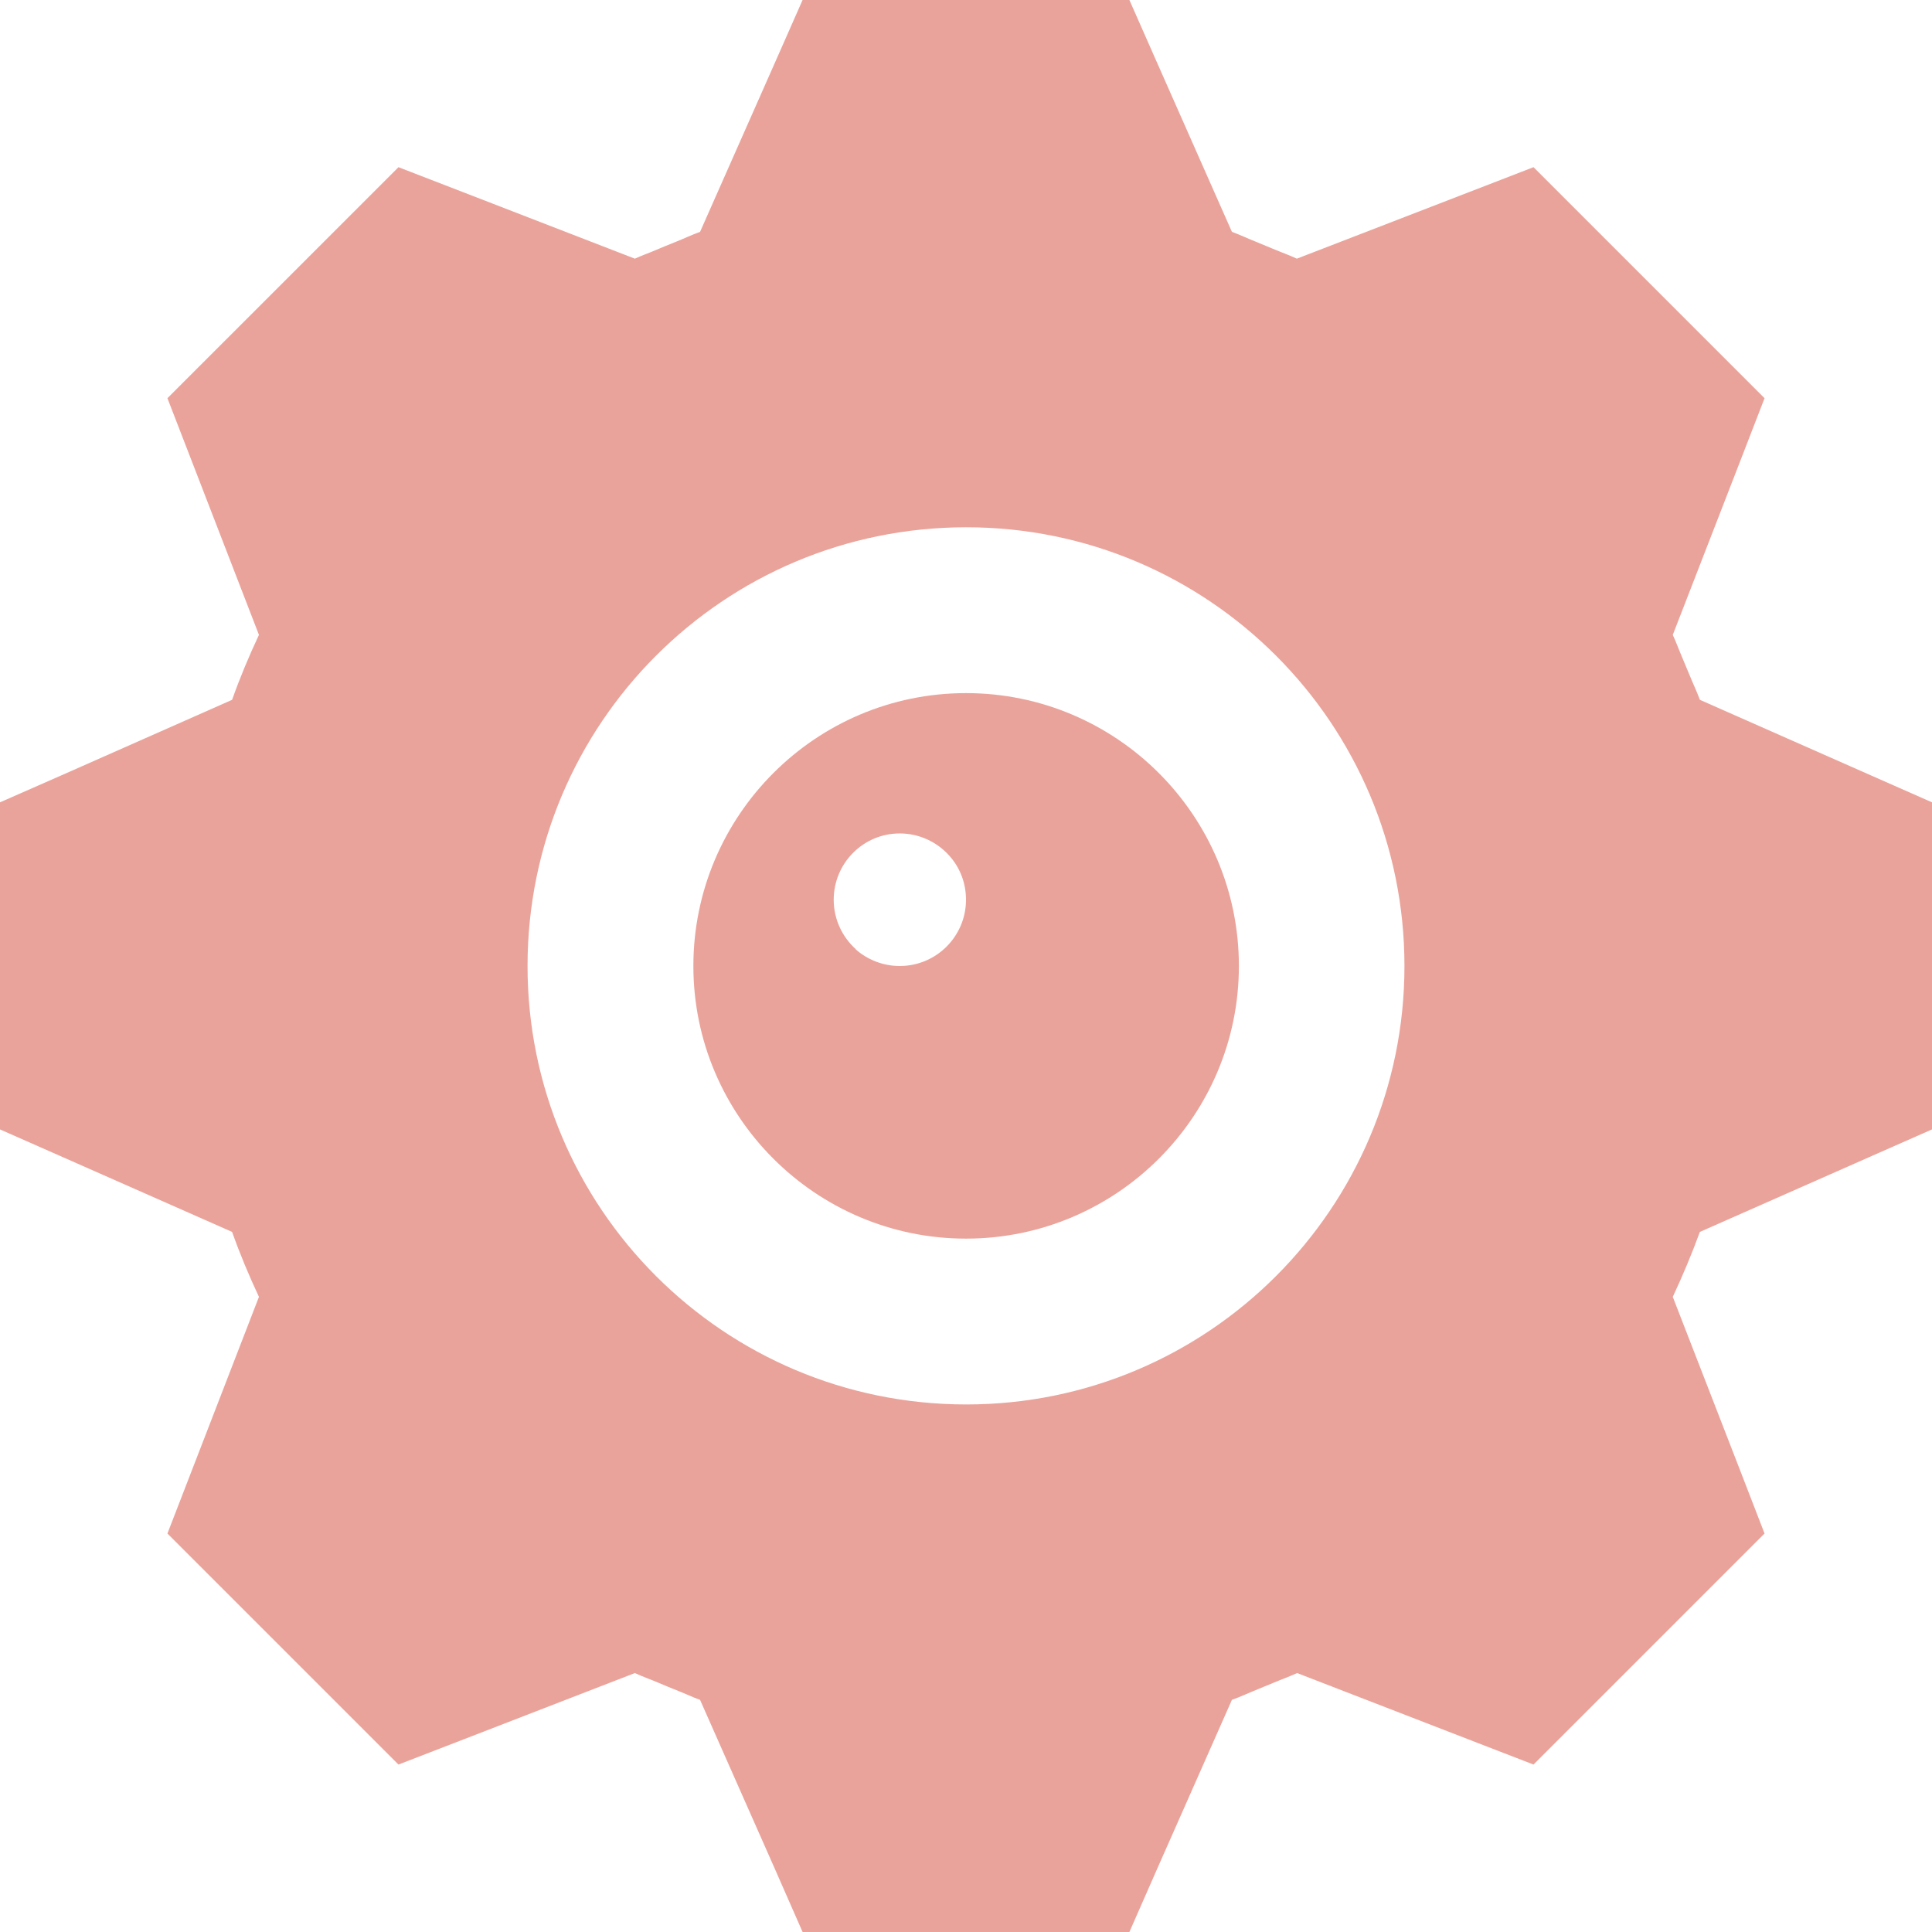
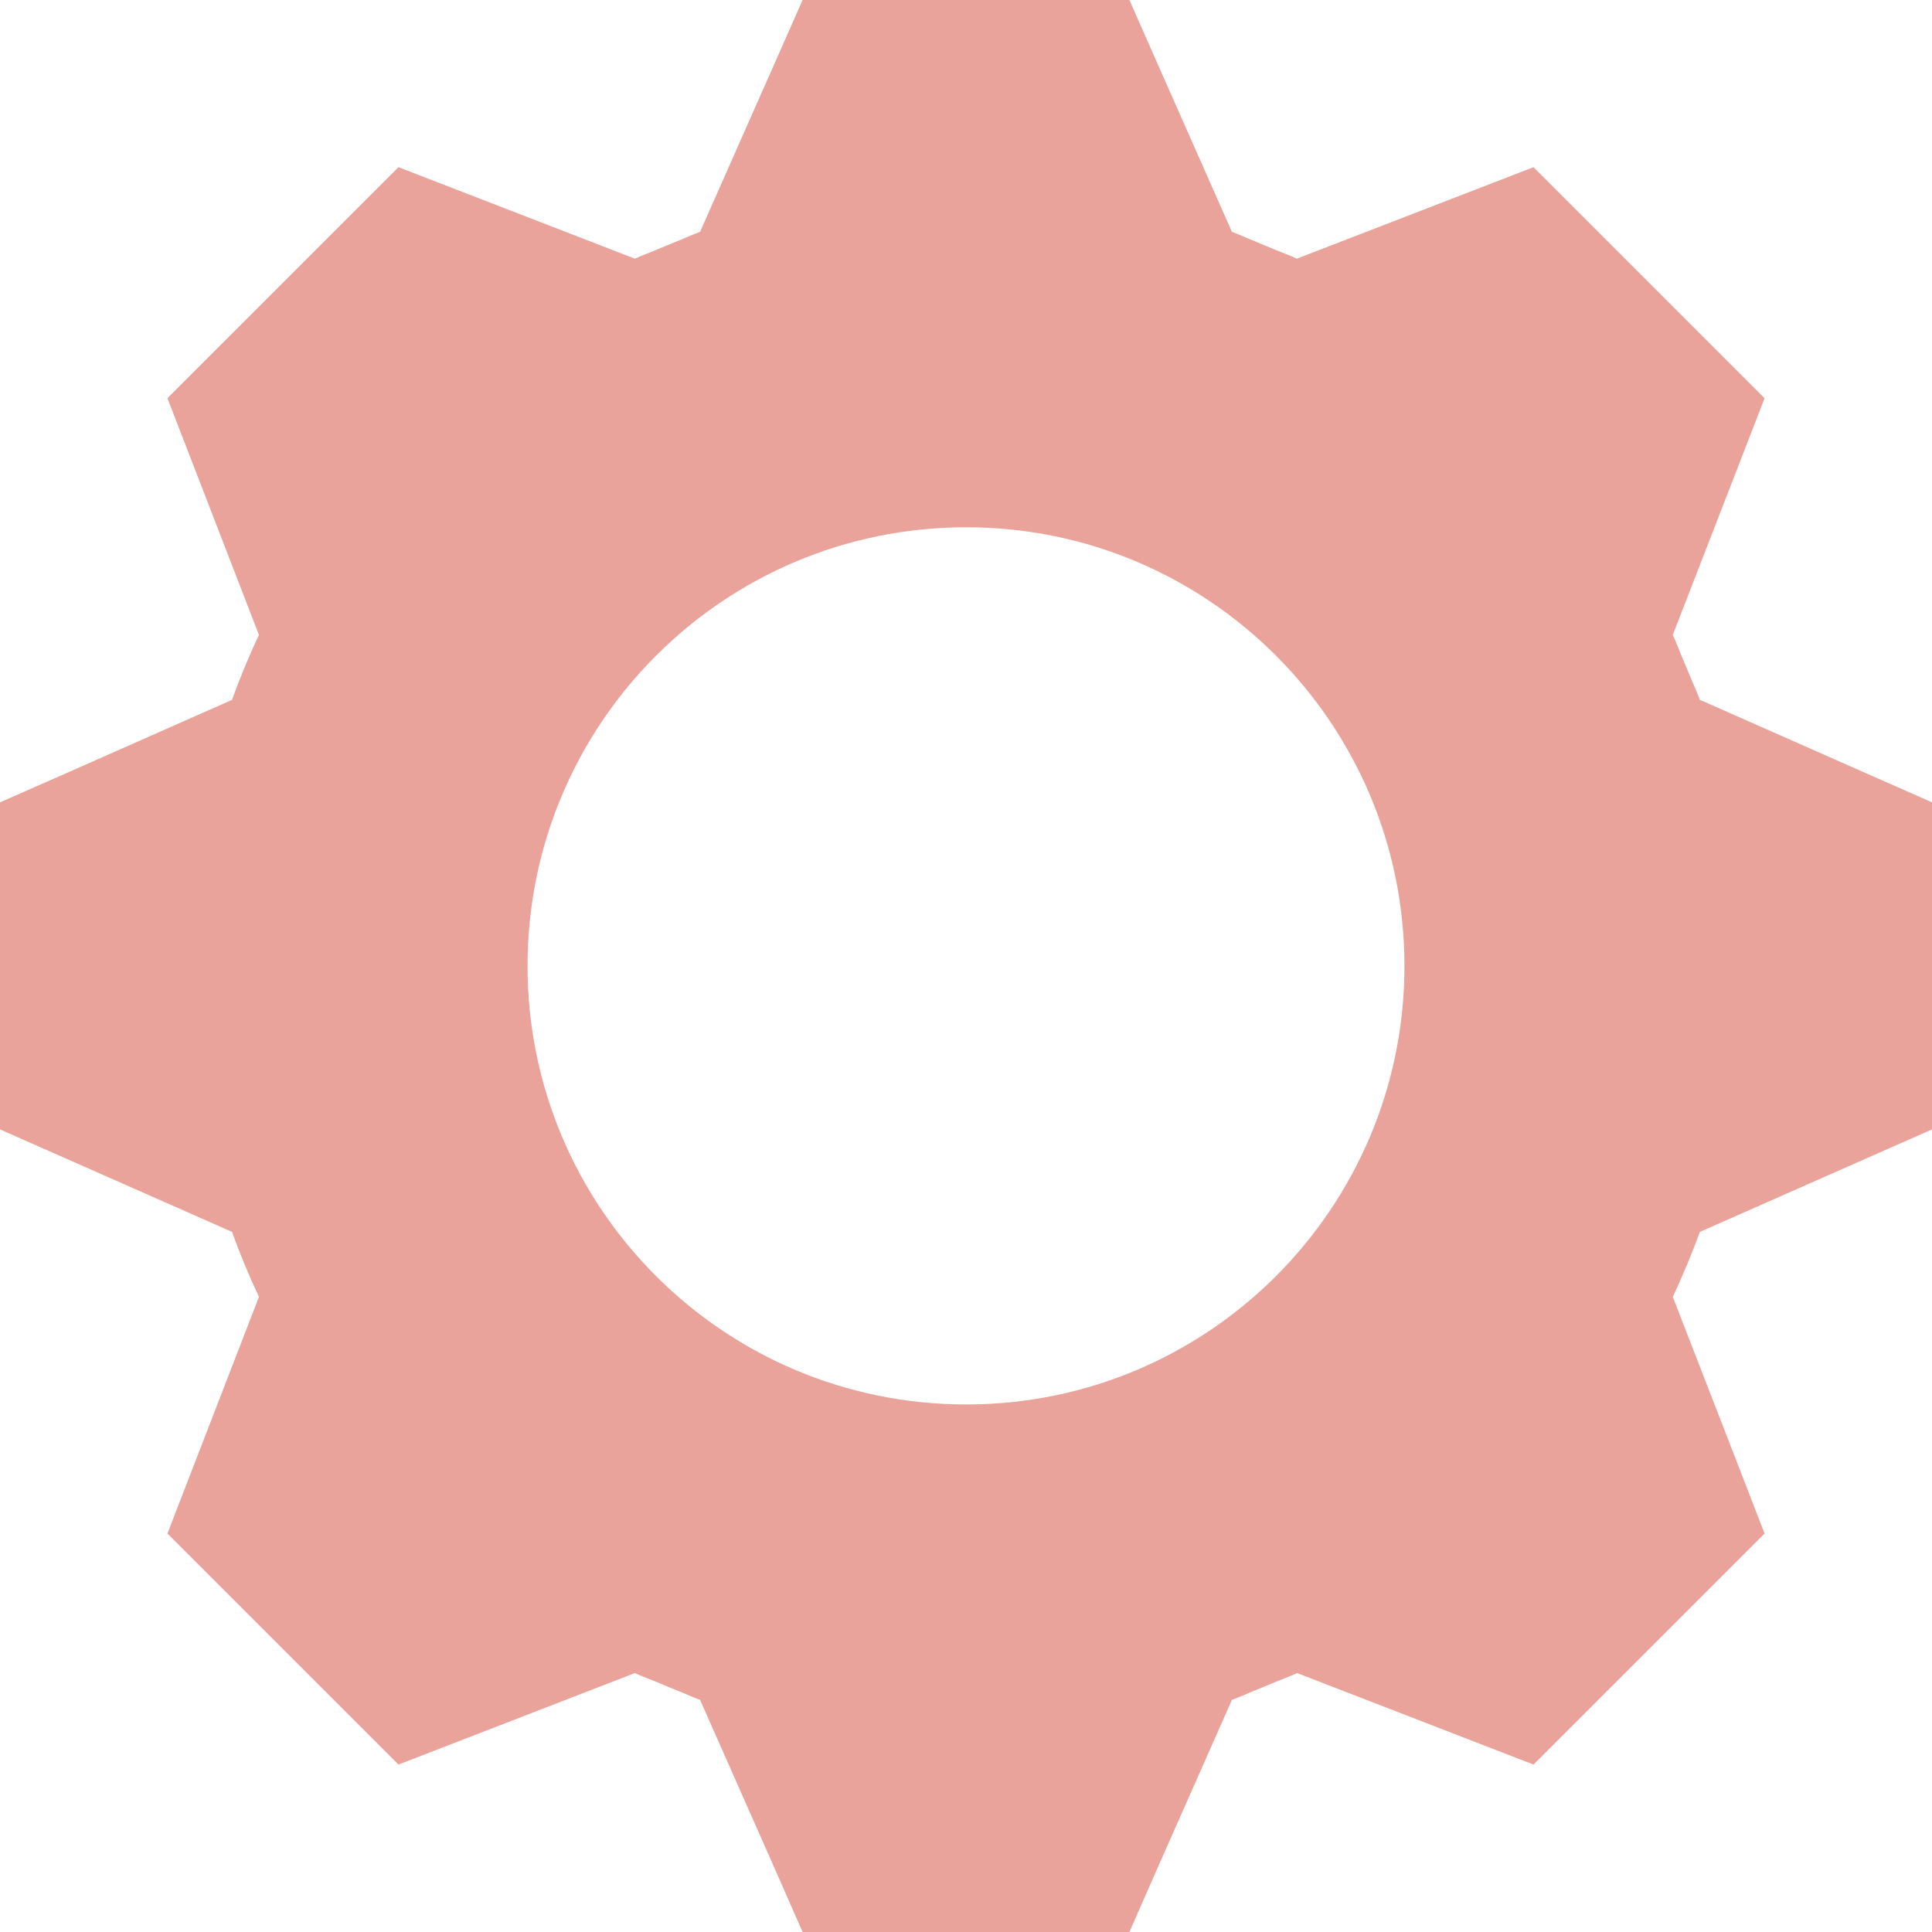
<svg xmlns="http://www.w3.org/2000/svg" width="106" height="106" viewBox="0 0 106 106" fill="none">
  <path d="M14.207 71.153L10.57 80.56L9.186 84.138L19.154 94.105L21.862 96.813L25.44 95.43L34.833 91.793C35.244 91.986 35.679 92.136 36.098 92.314C36.463 92.47 36.842 92.626 37.223 92.777C37.622 92.934 38.005 93.119 38.41 93.265L42.489 102.482L44.034 106H61.965L63.512 102.481L67.589 93.265C68.081 93.086 68.56 92.861 69.047 92.666C69.325 92.553 69.605 92.438 69.879 92.323C70.307 92.141 70.743 91.989 71.167 91.793L80.559 95.429L84.137 96.813L86.846 94.105L96.813 84.138L95.429 80.56L91.778 71.153C92.323 69.989 92.823 68.797 93.265 67.589L102.496 63.512L106 61.966V44.02L102.496 42.474L93.265 38.396C93.096 37.935 92.883 37.493 92.698 37.038C92.572 36.725 92.44 36.412 92.305 36.096C92.124 35.678 91.971 35.246 91.778 34.833L95.429 25.425L96.813 21.848L94.104 19.139L86.846 11.881L84.137 9.172L80.559 10.556L71.153 14.192C70.722 13.991 70.271 13.833 69.833 13.647C69.521 13.514 69.194 13.379 68.866 13.247C68.439 13.077 68.022 12.878 67.589 12.719L63.512 3.504L61.965 0H44.034L42.488 3.504L38.41 12.72C37.955 12.885 37.524 13.091 37.076 13.269C36.701 13.418 36.329 13.571 35.967 13.726C35.592 13.887 35.201 14.019 34.832 14.192L25.44 10.556L21.862 9.173L19.154 11.881L11.895 19.139L9.186 21.848L10.57 25.425L14.207 34.833C13.661 35.996 13.161 37.188 12.734 38.396L3.518 42.474L0 44.02V61.966L3.503 63.512L12.734 67.589C13.161 68.797 13.662 69.989 14.207 71.153ZM28.944 53C28.944 39.706 39.706 28.929 53.015 28.929C66.294 28.929 77.056 39.705 77.056 53C77.056 66.279 66.294 77.056 53.015 77.056C39.706 77.056 28.944 66.279 28.944 53Z" fill="#EAA39A" />
-   <path d="M53 67.958C61.258 67.958 67.972 61.244 67.972 53C67.972 44.741 61.258 38.028 53 38.028C44.755 38.028 38.042 44.74 38.042 53C38.042 61.244 44.755 67.958 53 67.958ZM49.363 45.727C50.438 45.727 51.41 46.199 52.072 46.935C52.661 47.582 53 48.436 53 49.364C53 51.365 51.38 53 49.364 53C48.436 53 47.582 52.646 46.95 52.088V52.072C46.213 51.41 45.742 50.438 45.742 49.364C45.742 47.362 47.361 45.727 49.363 45.727Z" fill="#EAA39A" />
</svg>